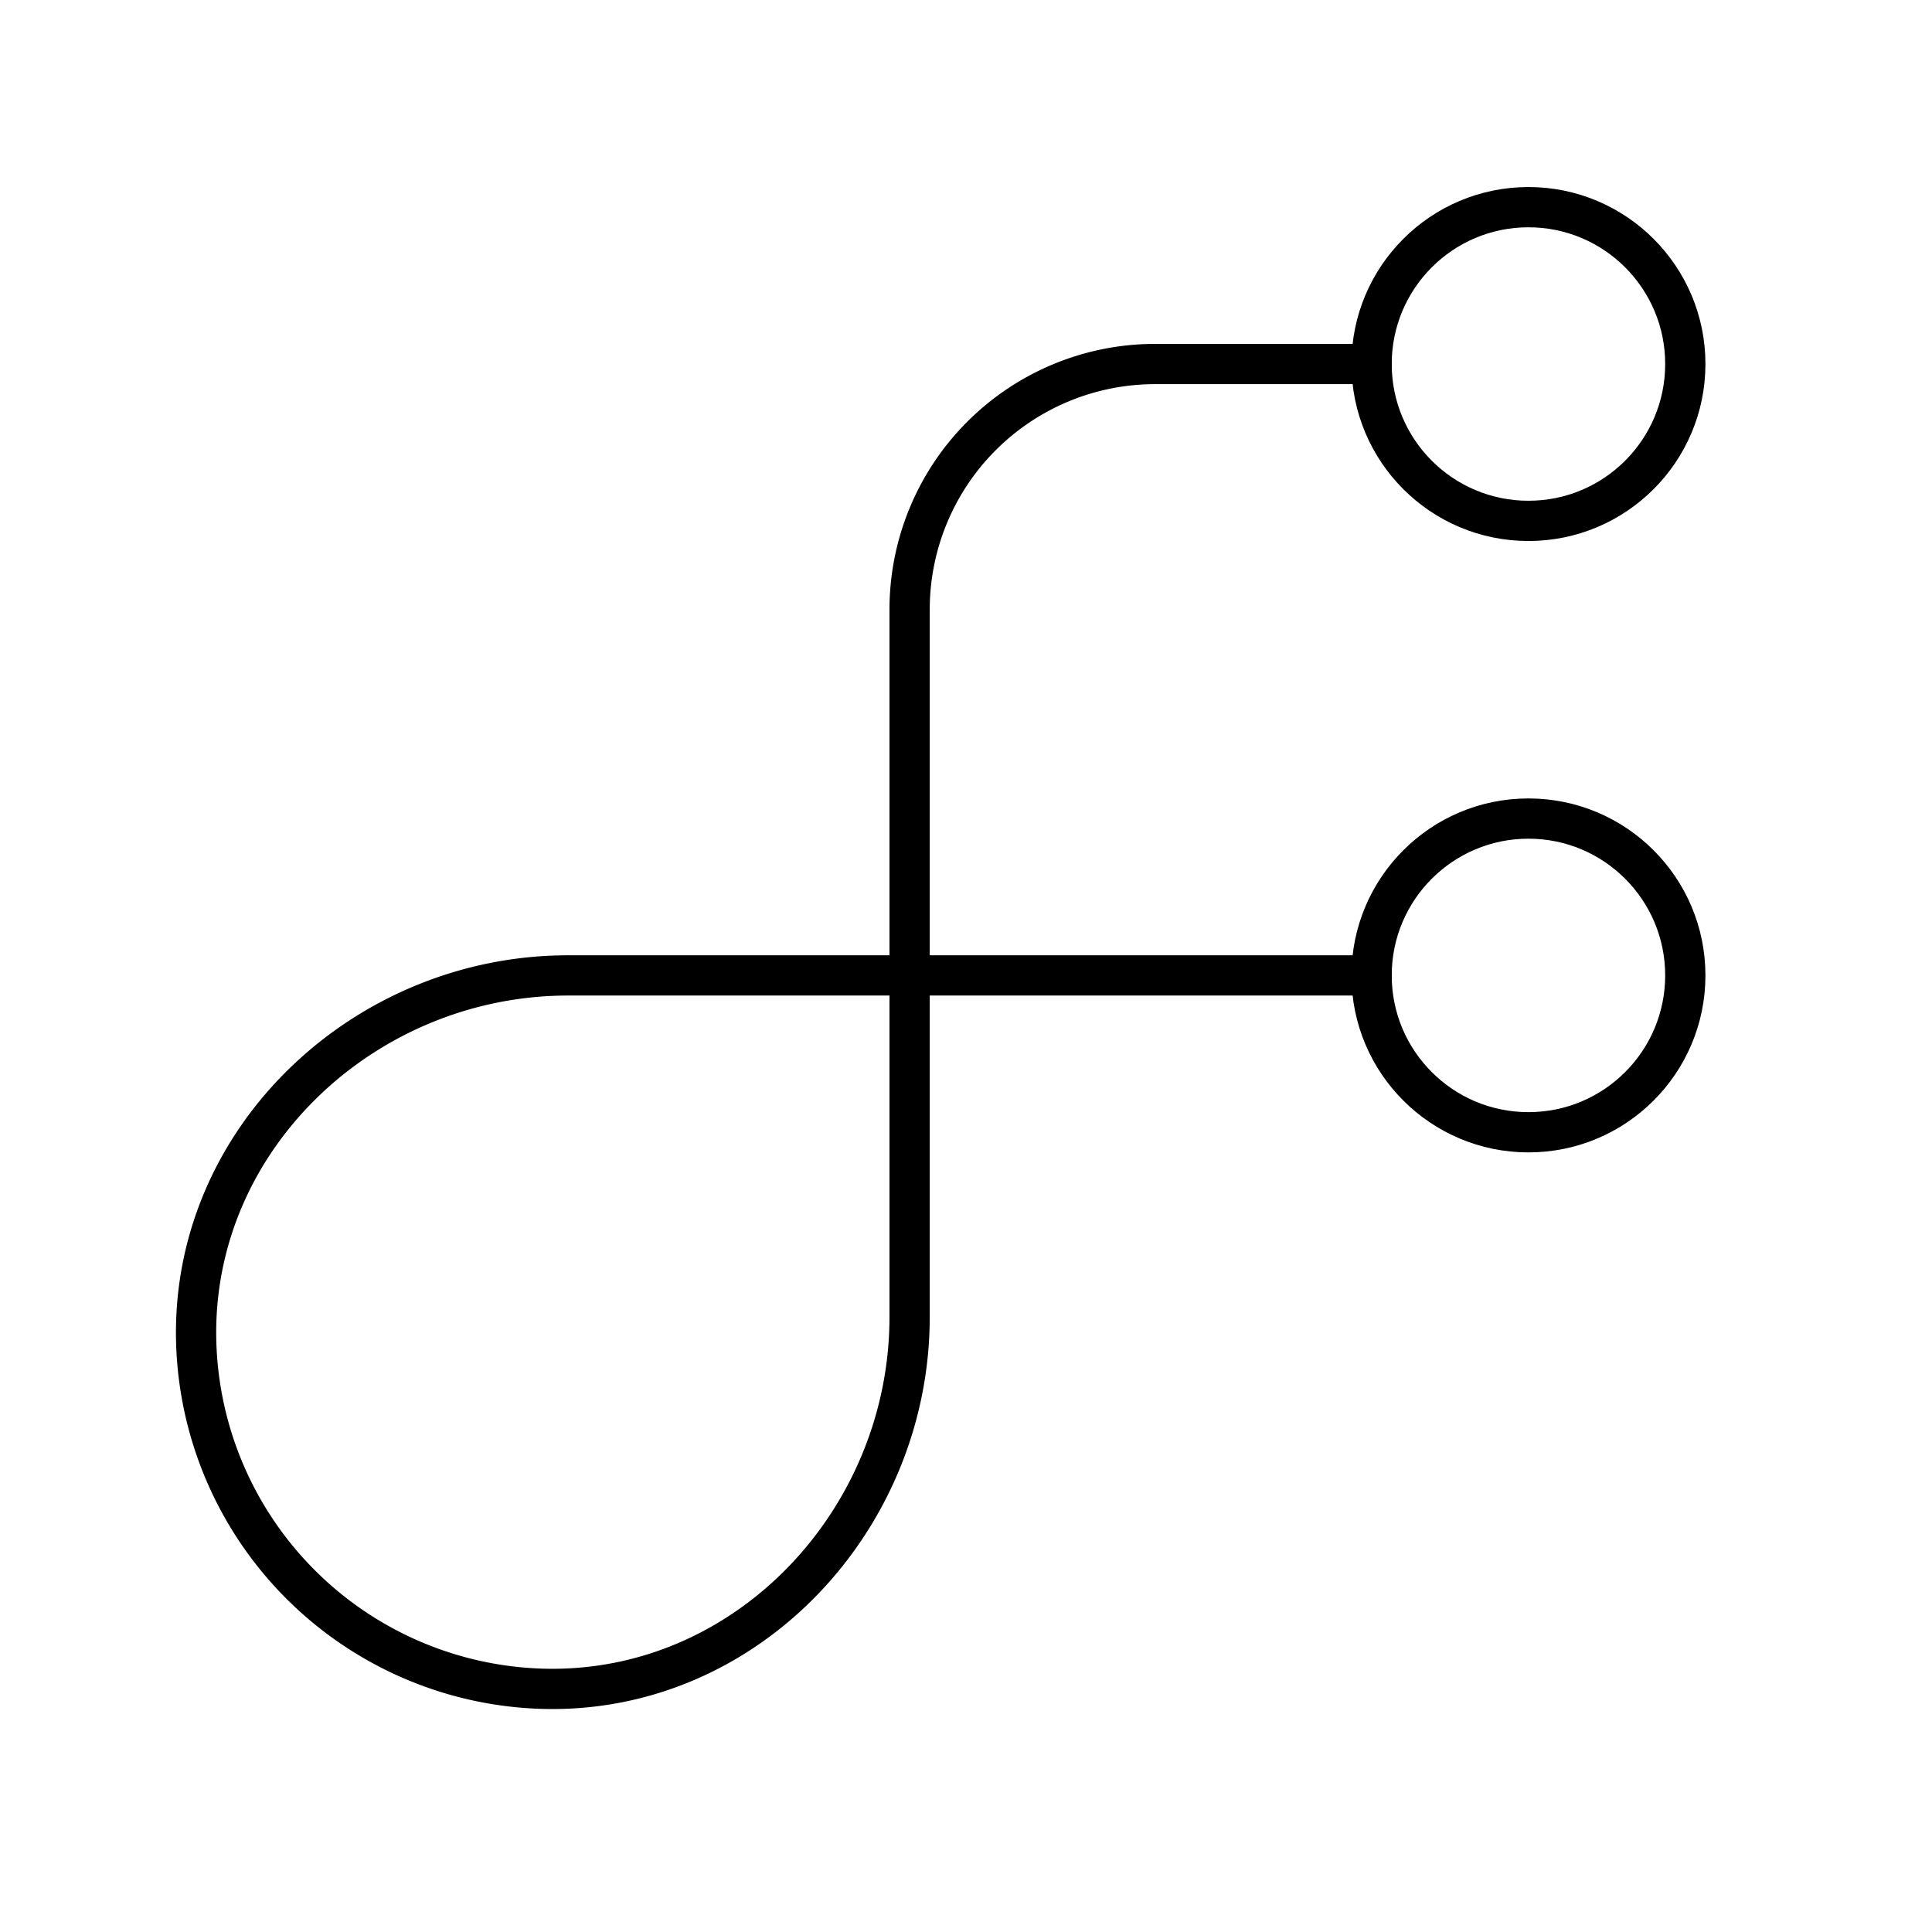
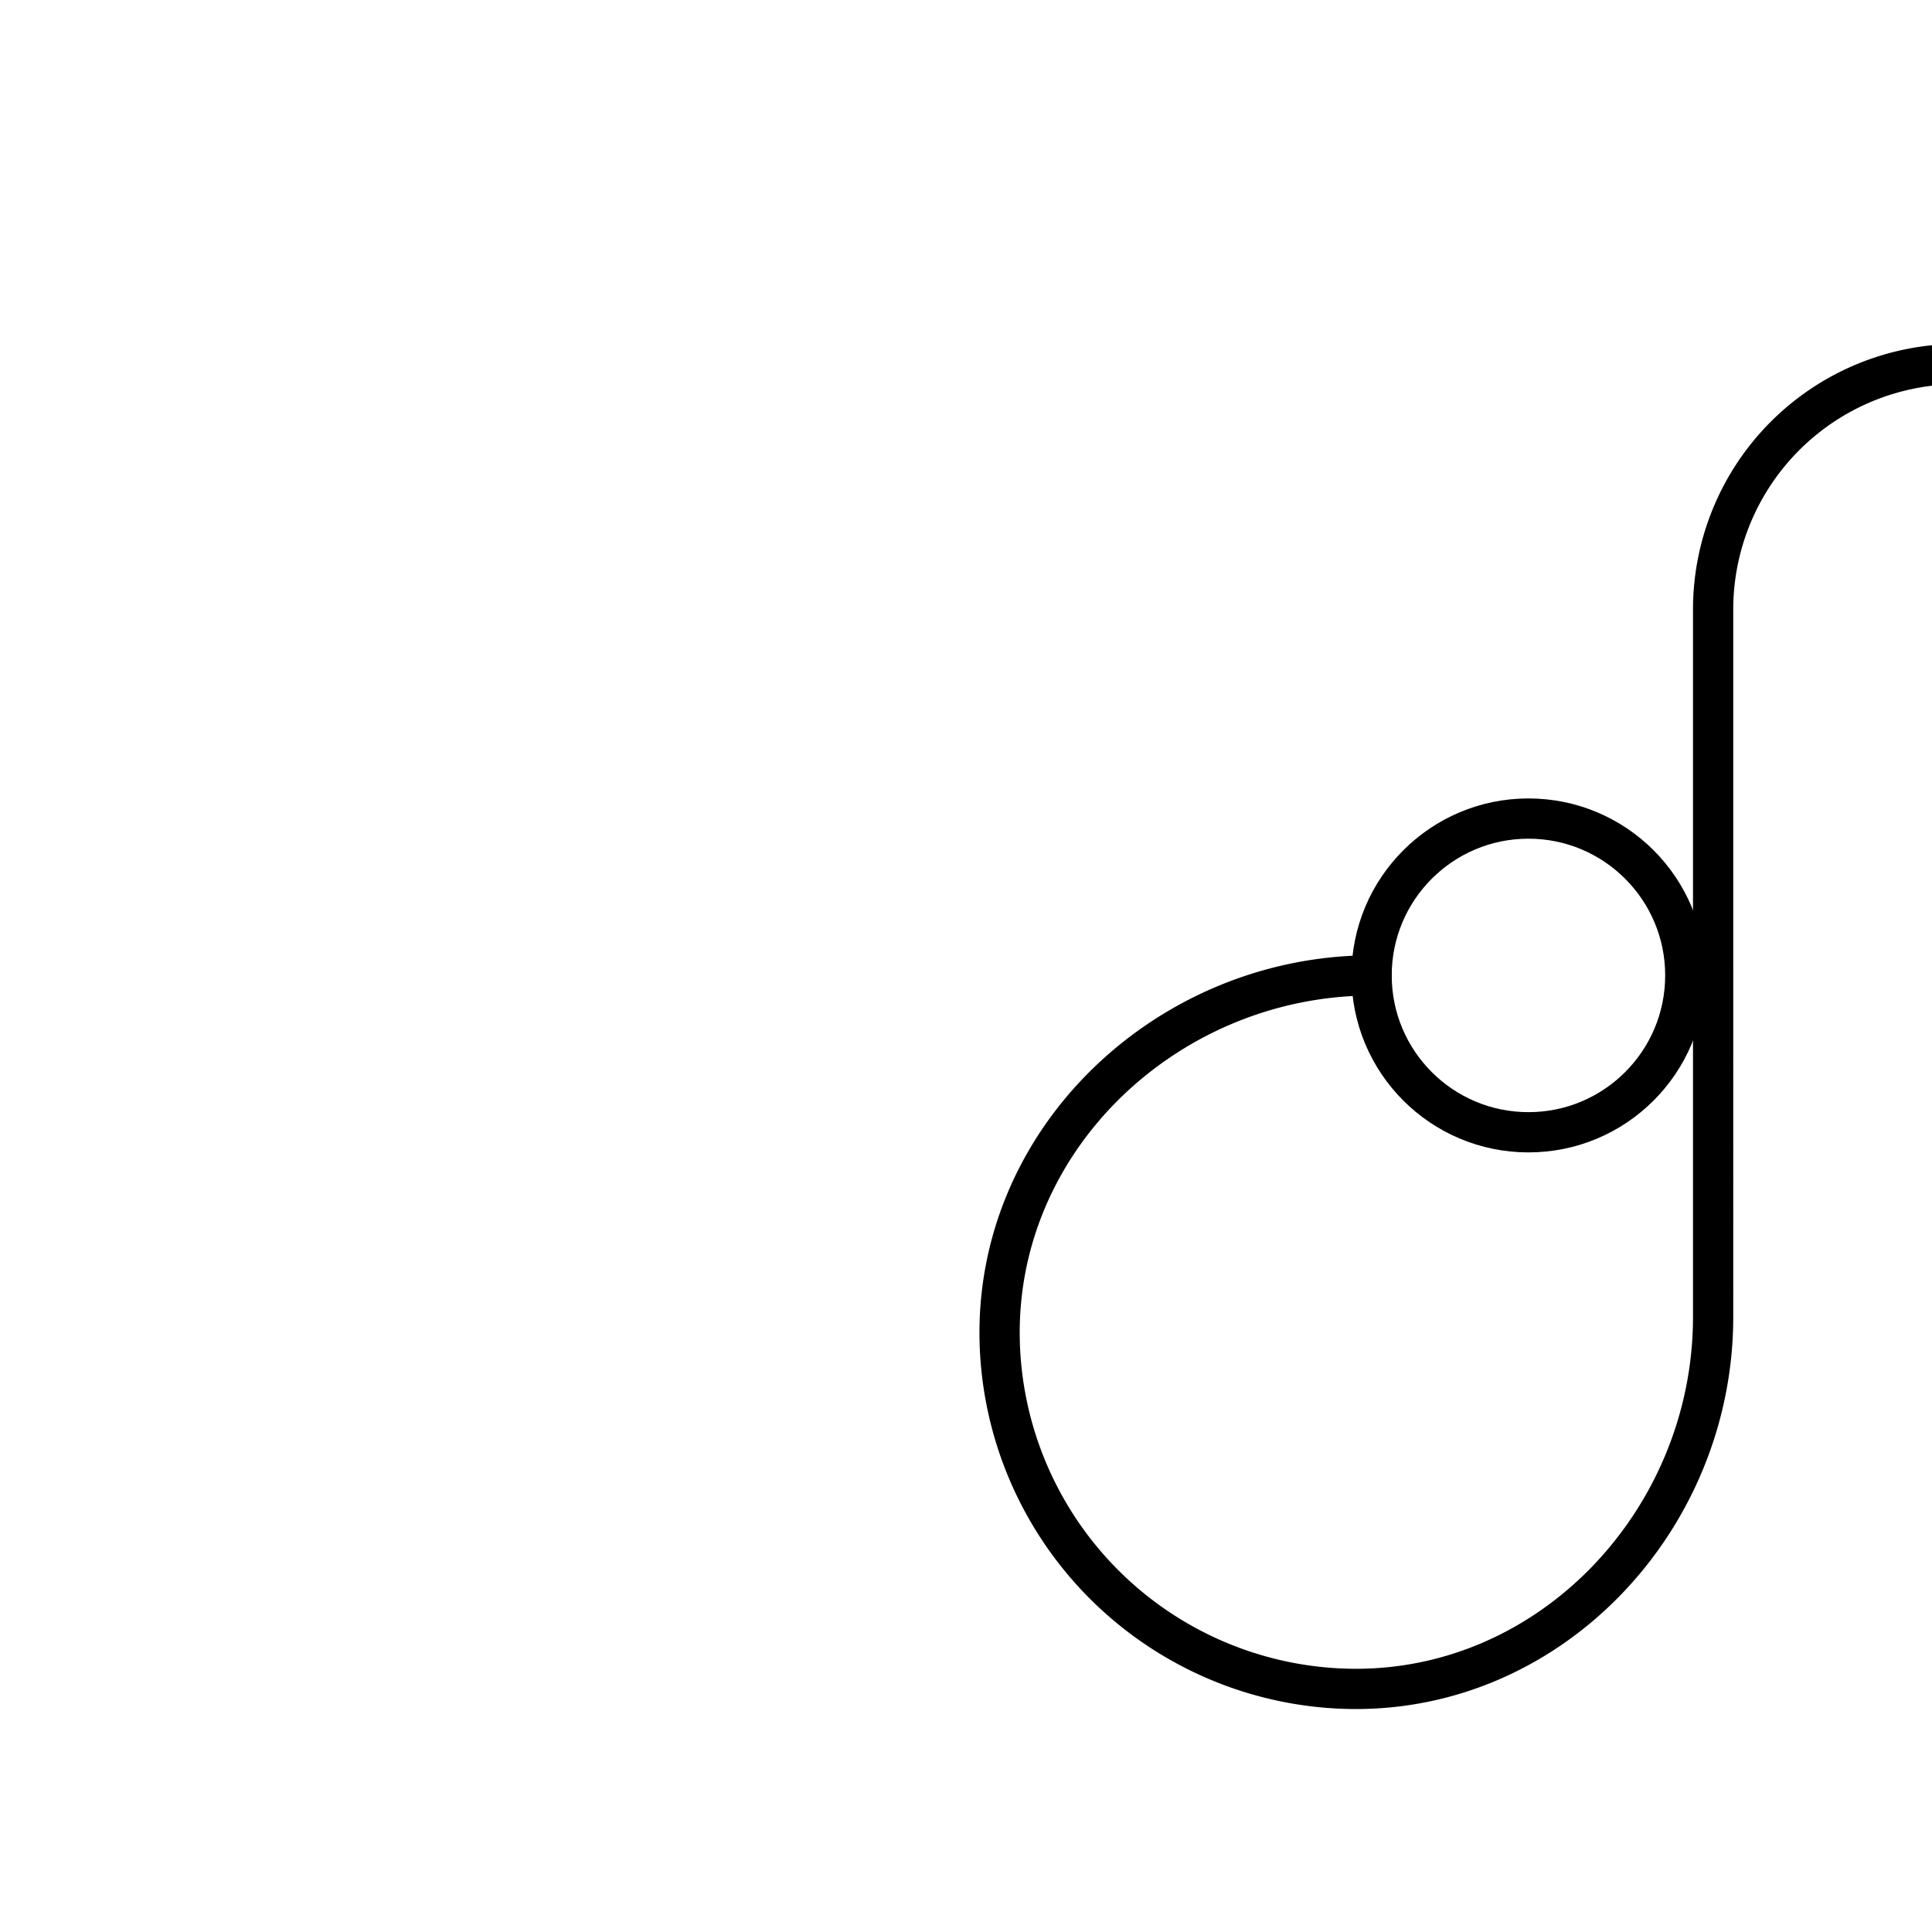
<svg xmlns="http://www.w3.org/2000/svg" width="800" height="800" viewBox="0 0 48 48">
-   <path fill="none" stroke="currentColor" stroke-linecap="round" stroke-linejoin="round" d="M34.077 24.234H14.114c-5.042 0-9.364 4.045-9.24 9.086a8.864 8.864 0 0 0 8.639 8.638c5.04.124 9.086-4.197 9.086-9.24V15.143a6.1 6.1 0 0 1 6.099-6.099h5.379" />
+   <path fill="none" stroke="currentColor" stroke-linecap="round" stroke-linejoin="round" d="M34.077 24.234c-5.042 0-9.364 4.045-9.24 9.086a8.864 8.864 0 0 0 8.639 8.638c5.04.124 9.086-4.197 9.086-9.24V15.143a6.1 6.1 0 0 1 6.099-6.099h5.379" />
  <circle cx="37.974" cy="24.234" r="3.897" fill="none" stroke="currentColor" stroke-linecap="round" stroke-linejoin="round" />
-   <circle cx="37.974" cy="9.044" r="3.897" fill="none" stroke="currentColor" stroke-linecap="round" stroke-linejoin="round" />
</svg>